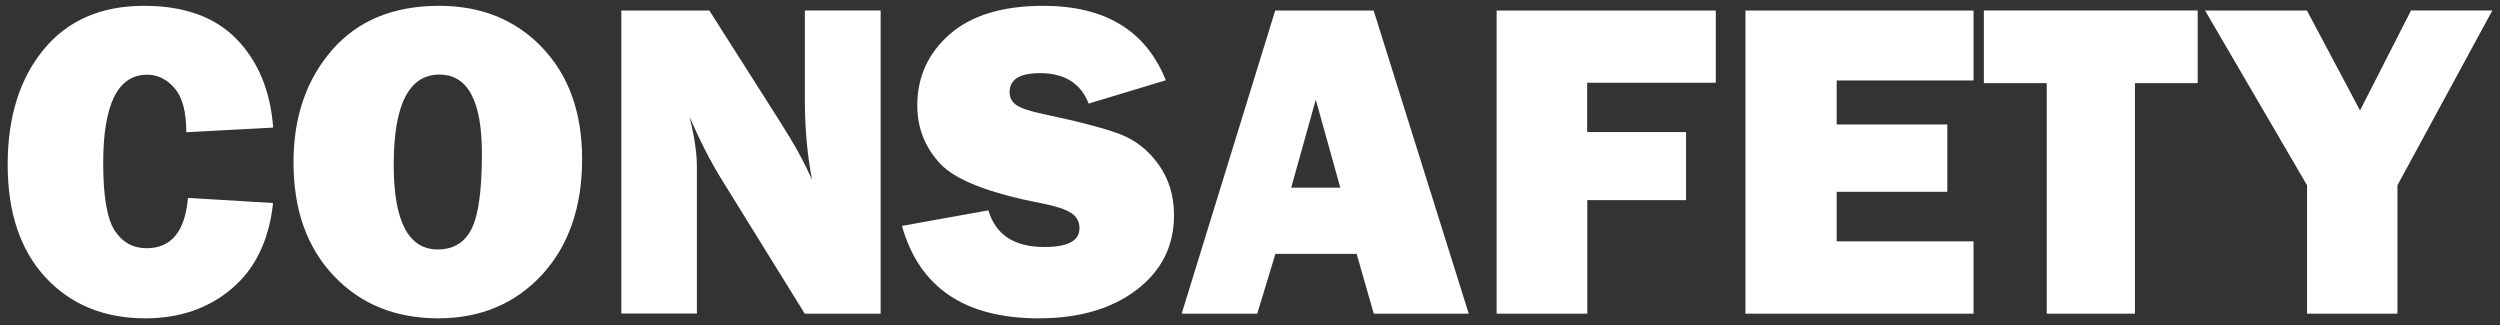
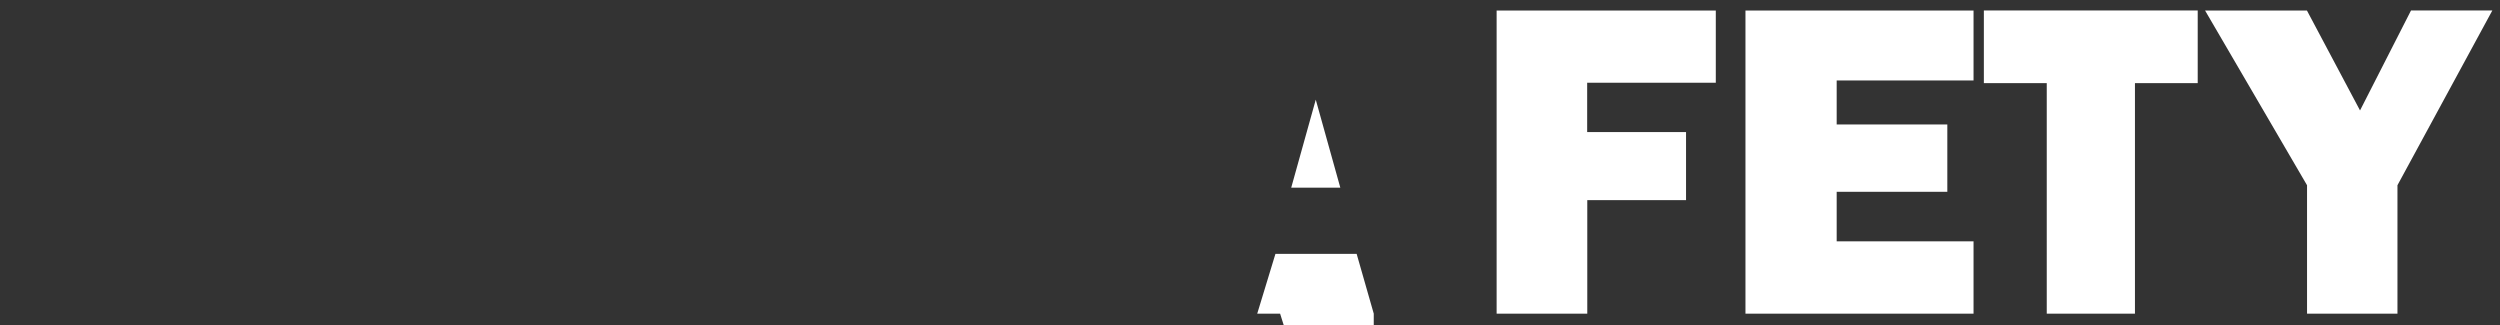
<svg xmlns="http://www.w3.org/2000/svg" width="200" height="26" fill="none">
  <rect width="100%" height="100%" fill="#333333" stroke="none" />
-   <path fill-rule="evenodd" clip-rule="evenodd" d="M15.037 15.832l6.808.409c-.32 2.977-1.422 5.252-3.297 6.843-1.875 1.59-4.186 2.382-6.923 2.382-3.298 0-5.955-1.093-7.981-3.27-2.018-2.178-3.03-5.19-3.03-9.03 0-3.804.96-6.87 2.879-9.207C5.413 1.63 8.088.466 11.527.466c3.208 0 5.679.889 7.403 2.666 1.724 1.777 2.702 4.133 2.924 7.074l-6.95.374c0-1.627-.311-2.8-.933-3.52-.631-.729-1.36-1.084-2.195-1.084-2.347 0-3.52 2.355-3.52 7.074 0 2.64.303 4.435.916 5.386.613.95 1.466 1.422 2.568 1.422 1.964-.009 3.066-1.342 3.297-4.026zm20.015 9.634c-3.413 0-6.195-1.129-8.346-3.395-2.15-2.266-3.226-5.288-3.226-9.083 0-3.626 1.031-6.621 3.084-8.985C28.617 1.648 31.47.466 35.123.466c3.377 0 6.123 1.11 8.256 3.341 2.124 2.231 3.19 5.2 3.19 8.923 0 3.848-1.075 6.932-3.217 9.26-2.15 2.312-4.914 3.476-8.3 3.476zm-.036-5.51c1.253 0 2.16-.551 2.71-1.645.552-1.093.827-3.101.827-6.016 0-4.222-1.128-6.328-3.395-6.328-2.444 0-3.661 2.409-3.661 7.217 0 4.514 1.173 6.772 3.519 6.772zm29.364 5.137h6.07V.838h-6.061V8.02c0 2.168.186 4.293.568 6.363-.577-1.342-1.43-2.888-2.56-4.657L56.747.84h-7.04v24.245h6.044v-11.74c0-1.094-.195-2.418-.586-3.982.862 1.973 1.724 3.635 2.577 5.012l6.639 10.719z" fill="#fff" />
-   <path d="M72.156 18.072l6.915-1.245c.577 1.956 2.07 2.933 4.479 2.933 1.875 0 2.808-.498 2.808-1.493 0-.524-.213-.924-.649-1.218-.435-.293-1.208-.55-2.32-.773-4.256-.817-6.985-1.884-8.193-3.2-1.209-1.314-1.813-2.86-1.813-4.638 0-2.284.87-4.186 2.604-5.706C77.72 1.222 80.217.466 83.47.466c4.941 0 8.203 1.982 9.794 5.954l-6.168 1.867c-.64-1.627-1.938-2.435-3.893-2.435-1.626 0-2.435.506-2.435 1.51 0 .454.187.8.551 1.05.364.248 1.075.488 2.133.71 2.906.613 4.968 1.155 6.186 1.626 1.217.472 2.24 1.28 3.057 2.427.818 1.146 1.226 2.488 1.226 4.043 0 2.453-.995 4.444-2.986 5.964-1.99 1.52-4.603 2.284-7.838 2.284-5.91 0-9.554-2.462-10.94-7.394z" fill="#fff" />
-   <path fill-rule="evenodd" clip-rule="evenodd" d="M134.883 16.01h-7.901v9.082h-7.252V.84h17.534v5.777h-10.291v3.946h7.91v5.447zM109.9 25.091l-1.368-4.781h-6.497l-1.457 4.781h-6.044L102.017.84h7.874l7.608 24.253H109.9zm-2.675-10.078l-1.964-7.039-1.964 7.04h3.928zm50.658 10.078v-5.785h-10.949v-3.964h8.852V9.957h-8.852v-3.52h10.949V.84h-18.246v24.253h18.246zm12.913-18.44v18.44h-7.056V6.652h-5.031V.838h17.108V6.65h-5.021zm21.001 8.167l7.59-13.98h-6.506l-4.079 7.998L184.554.84h-8.15l8.159 13.98v10.273h7.234V14.82z" fill="#fff" />
+   <path fill-rule="evenodd" clip-rule="evenodd" d="M134.883 16.01h-7.901v9.082h-7.252V.84h17.534v5.777h-10.291v3.946h7.91v5.447zM109.9 25.091l-1.368-4.781h-6.497l-1.457 4.781h-6.044h7.874l7.608 24.253H109.9zm-2.675-10.078l-1.964-7.039-1.964 7.04h3.928zm50.658 10.078v-5.785h-10.949v-3.964h8.852V9.957h-8.852v-3.52h10.949V.84h-18.246v24.253h18.246zm12.913-18.44v18.44h-7.056V6.652h-5.031V.838h17.108V6.65h-5.021zm21.001 8.167l7.59-13.98h-6.506l-4.079 7.998L184.554.84h-8.15l8.159 13.98v10.273h7.234V14.82z" fill="#fff" />
</svg>